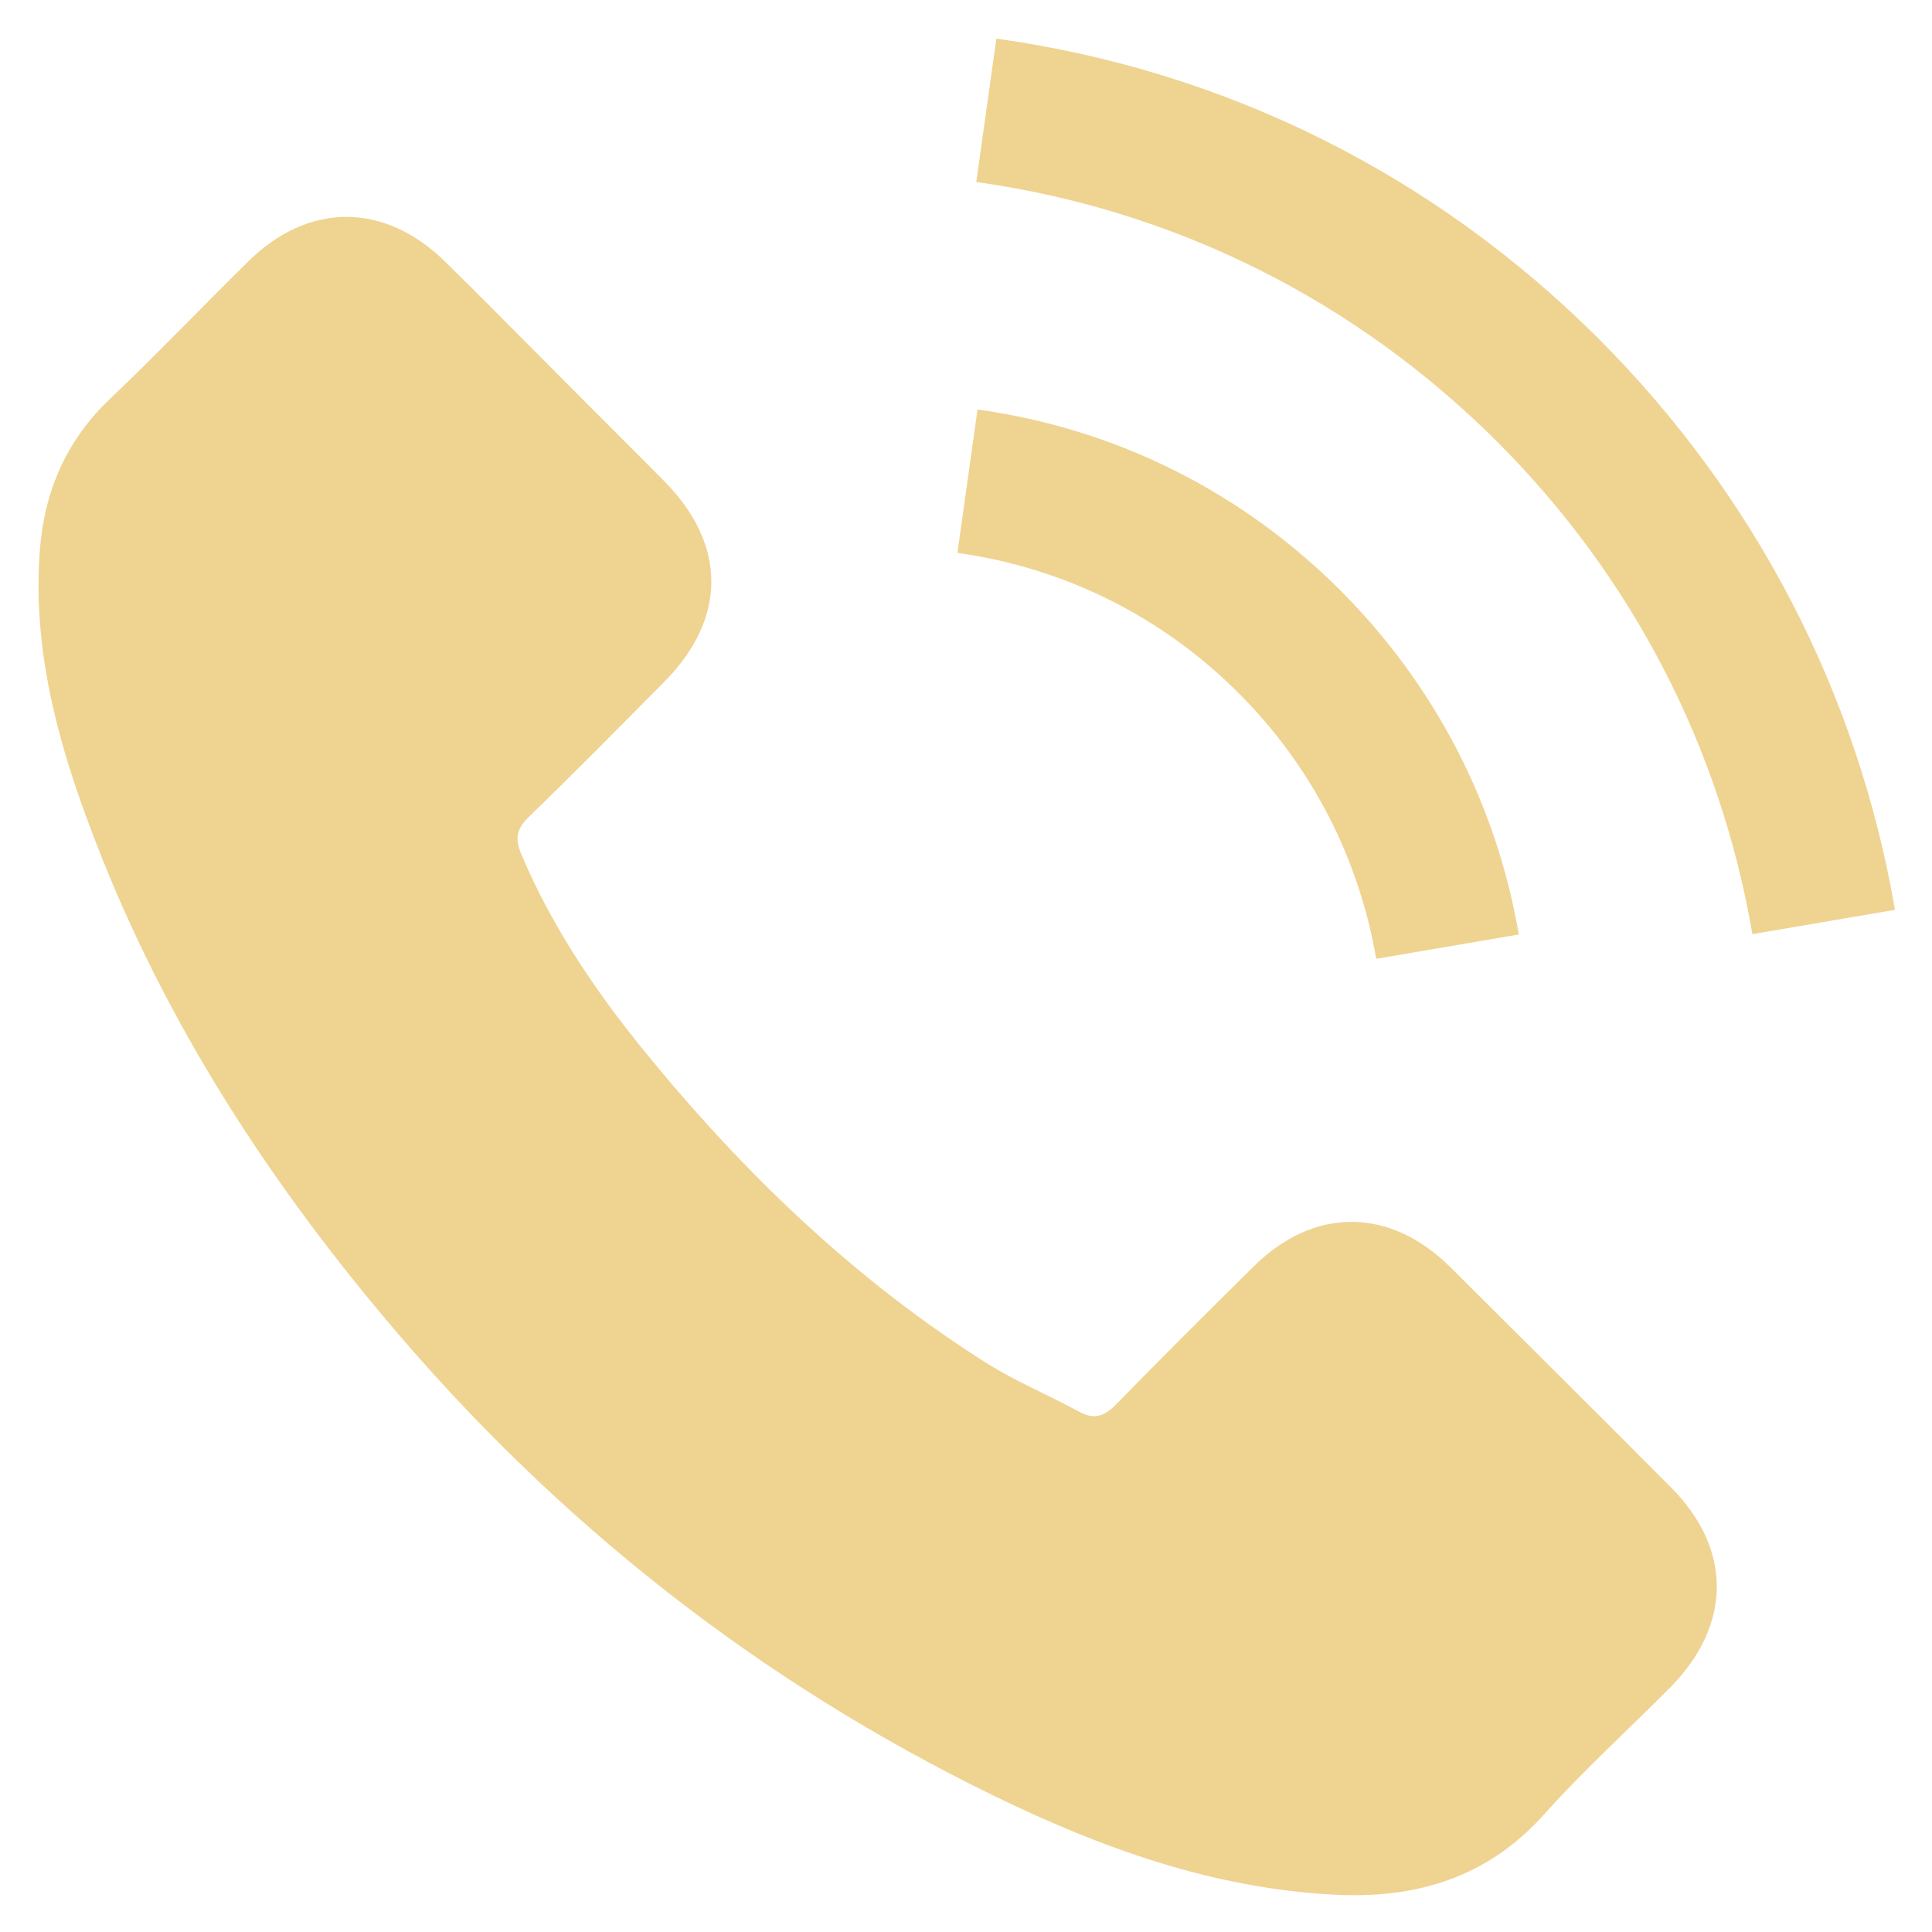
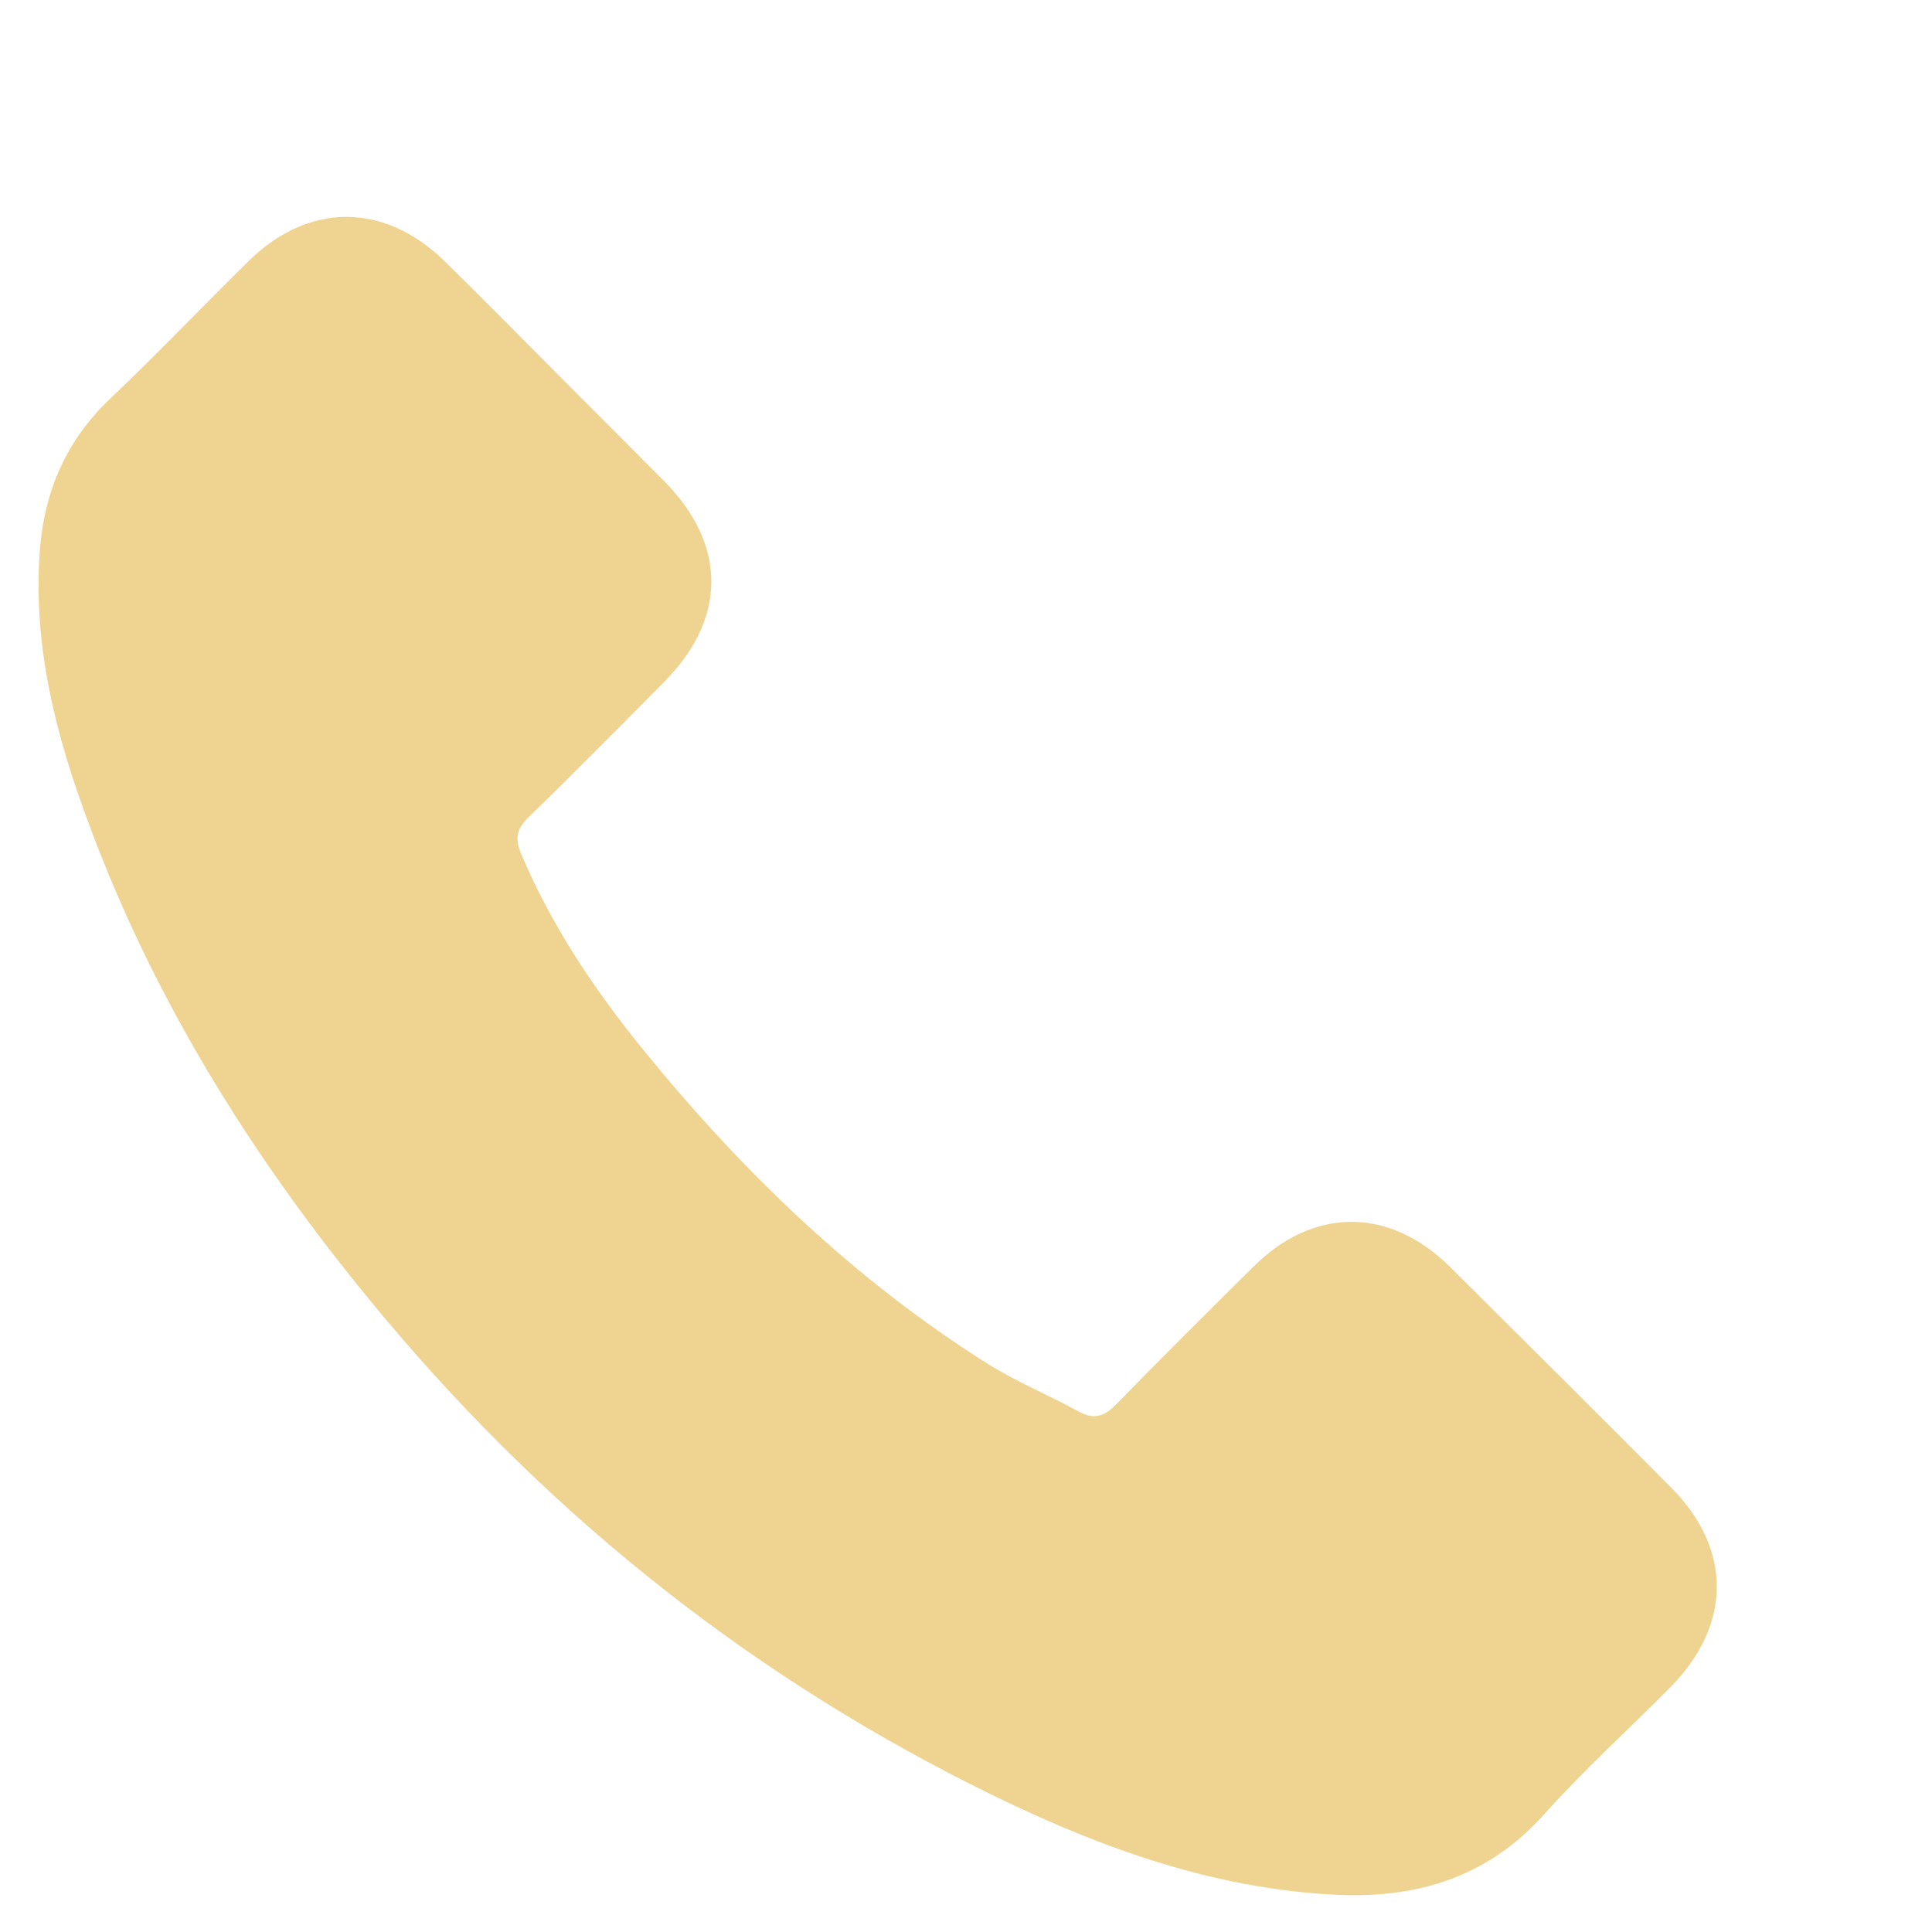
<svg xmlns="http://www.w3.org/2000/svg" version="1.1" id="Layer_1" x="0px" y="0px" width="25px" height="25px" viewBox="0 0 25 25" enable-background="new 0 0 25 25" xml:space="preserve">
  <g>
-     <path fill="#EFD391" d="M112.277,73.832c-12.558-12.398-28.238-12.398-40.718,0c-9.52,9.442-19.039,18.879-28.399,28.481   c-2.562,2.64-4.722,3.199-7.84,1.437c-6.16-3.359-12.722-6.078-18.64-9.758c-27.602-17.359-50.723-39.679-71.2-64.801   c-10.16-12.48-19.203-25.839-25.523-40.878c-1.277-3.039-1.039-5.039,1.441-7.52c9.52-9.203,18.801-18.641,28.161-28.082   c13.039-13.121,13.039-28.48-0.079-41.68c-7.441-7.519-14.882-14.879-22.32-22.398c-7.68-7.68-15.281-15.442-23.043-23.043   c-12.558-12.238-28.238-12.238-40.719,0.082c-9.601,9.441-18.8,19.121-28.558,28.398c-9.043,8.563-13.602,19.043-14.563,31.282   c-1.519,19.922,3.36,38.718,10.243,57.039c14.078,37.922,35.519,71.601,61.519,102.48c35.121,41.762,77.039,74.801,126.078,98.641   c22.082,10.719,44.961,18.961,69.84,20.32c17.121,0.961,32-3.359,43.922-16.719c8.16-9.121,17.359-17.441,26-26.16   c12.801-12.961,12.879-28.64,0.16-41.441C142.84,104.231,127.559,89.031,112.277,73.832z" />
+     <path fill="#EFD391" d="M112.277,73.832c-12.558-12.398-28.238-12.398-40.718,0c-9.52,9.442-19.039,18.879-28.399,28.481   c-2.562,2.64-4.722,3.199-7.84,1.437c-6.16-3.359-12.722-6.078-18.64-9.758c-27.602-17.359-50.723-39.679-71.2-64.801   c-10.16-12.48-19.203-25.839-25.523-40.878c-1.277-3.039-1.039-5.039,1.441-7.52c9.52-9.203,18.801-18.641,28.161-28.082   c13.039-13.121,13.039-28.48-0.079-41.68c-7.441-7.519-14.882-14.879-22.32-22.398c-7.68-7.68-15.281-15.442-23.043-23.043   c-12.558-12.238-28.238-12.238-40.719,0.082c-9.601,9.441-18.8,19.121-28.558,28.398c-9.043,8.563-13.602,19.043-14.563,31.282   c-1.519,19.922,3.36,38.718,10.243,57.039c14.078,37.922,35.519,71.601,61.519,102.48c35.121,41.762,77.039,74.801,126.078,98.641   c22.082,10.719,44.961,18.961,69.84,20.32c17.121,0.961,32-3.359,43.922-16.719c8.16-9.121,17.359-17.441,26-26.16   C142.84,104.231,127.559,89.031,112.277,73.832z" />
    <path fill="#EFD391" d="M97,10.07l29.52-5.039c-4.641-27.121-17.442-51.679-36.883-71.199   c-20.559-20.558-46.559-33.519-75.199-37.519l-4.161,29.679c22.161,3.121,42.321,13.121,58.243,29.039   C83.559-29.93,93.398-10.887,97,10.07z" />
    <path fill="#EFD391" d="M143.16-118.25c-34.082-34.078-77.203-55.598-124.801-62.238l-4.16,29.679   c41.121,5.762,78.399,24.399,107.84,53.762c27.918,27.918,46.238,63.199,52.879,102l29.52-5.043   C196.68-45.047,175.48-85.848,143.16-118.25z" />
  </g>
  <g>
    <path fill="#EFD391" d="M18.762,16.392c-0.785-0.775-1.765-0.775-2.544,0c-0.595,0.59-1.19,1.18-1.775,1.78   c-0.16,0.165-0.295,0.2-0.49,0.09c-0.385-0.21-0.795-0.38-1.165-0.61c-1.725-1.085-3.17-2.479-4.449-4.049   c-0.635-0.78-1.2-1.615-1.595-2.554c-0.08-0.19-0.065-0.315,0.09-0.47c0.595-0.575,1.175-1.165,1.76-1.755   c0.815-0.82,0.815-1.78-0.005-2.604c-0.465-0.47-0.93-0.93-1.395-1.4c-0.48-0.48-0.955-0.965-1.44-1.44   C4.97,2.615,3.99,2.615,3.211,3.384c-0.6,0.59-1.175,1.195-1.785,1.775c-0.565,0.535-0.85,1.19-0.91,1.955   c-0.095,1.245,0.21,2.419,0.64,3.564c0.88,2.37,2.219,4.474,3.844,6.404c2.195,2.61,4.814,4.674,7.878,6.164   c1.38,0.67,2.809,1.185,4.364,1.27c1.07,0.06,2-0.21,2.745-1.045c0.51-0.57,1.085-1.09,1.625-1.635c0.8-0.81,0.805-1.79,0.01-2.59   C20.672,18.291,19.717,17.342,18.762,16.392z" />
-     <path fill="#EFD391" d="M17.808,12.407l1.845-0.315c-0.29-1.695-1.09-3.229-2.305-4.449c-1.285-1.285-2.909-2.095-4.699-2.344   l-0.26,1.855c1.385,0.195,2.645,0.82,3.639,1.815C16.968,9.908,17.583,11.098,17.808,12.407z" />
-     <path fill="#EFD391" d="M20.692,4.389c-2.13-2.129-4.824-3.474-7.799-3.889l-0.26,1.855c2.57,0.36,4.899,1.525,6.739,3.359   c1.745,1.745,2.889,3.949,3.304,6.374l1.845-0.315C24.037,8.963,22.712,6.414,20.692,4.389z" />
  </g>
</svg>